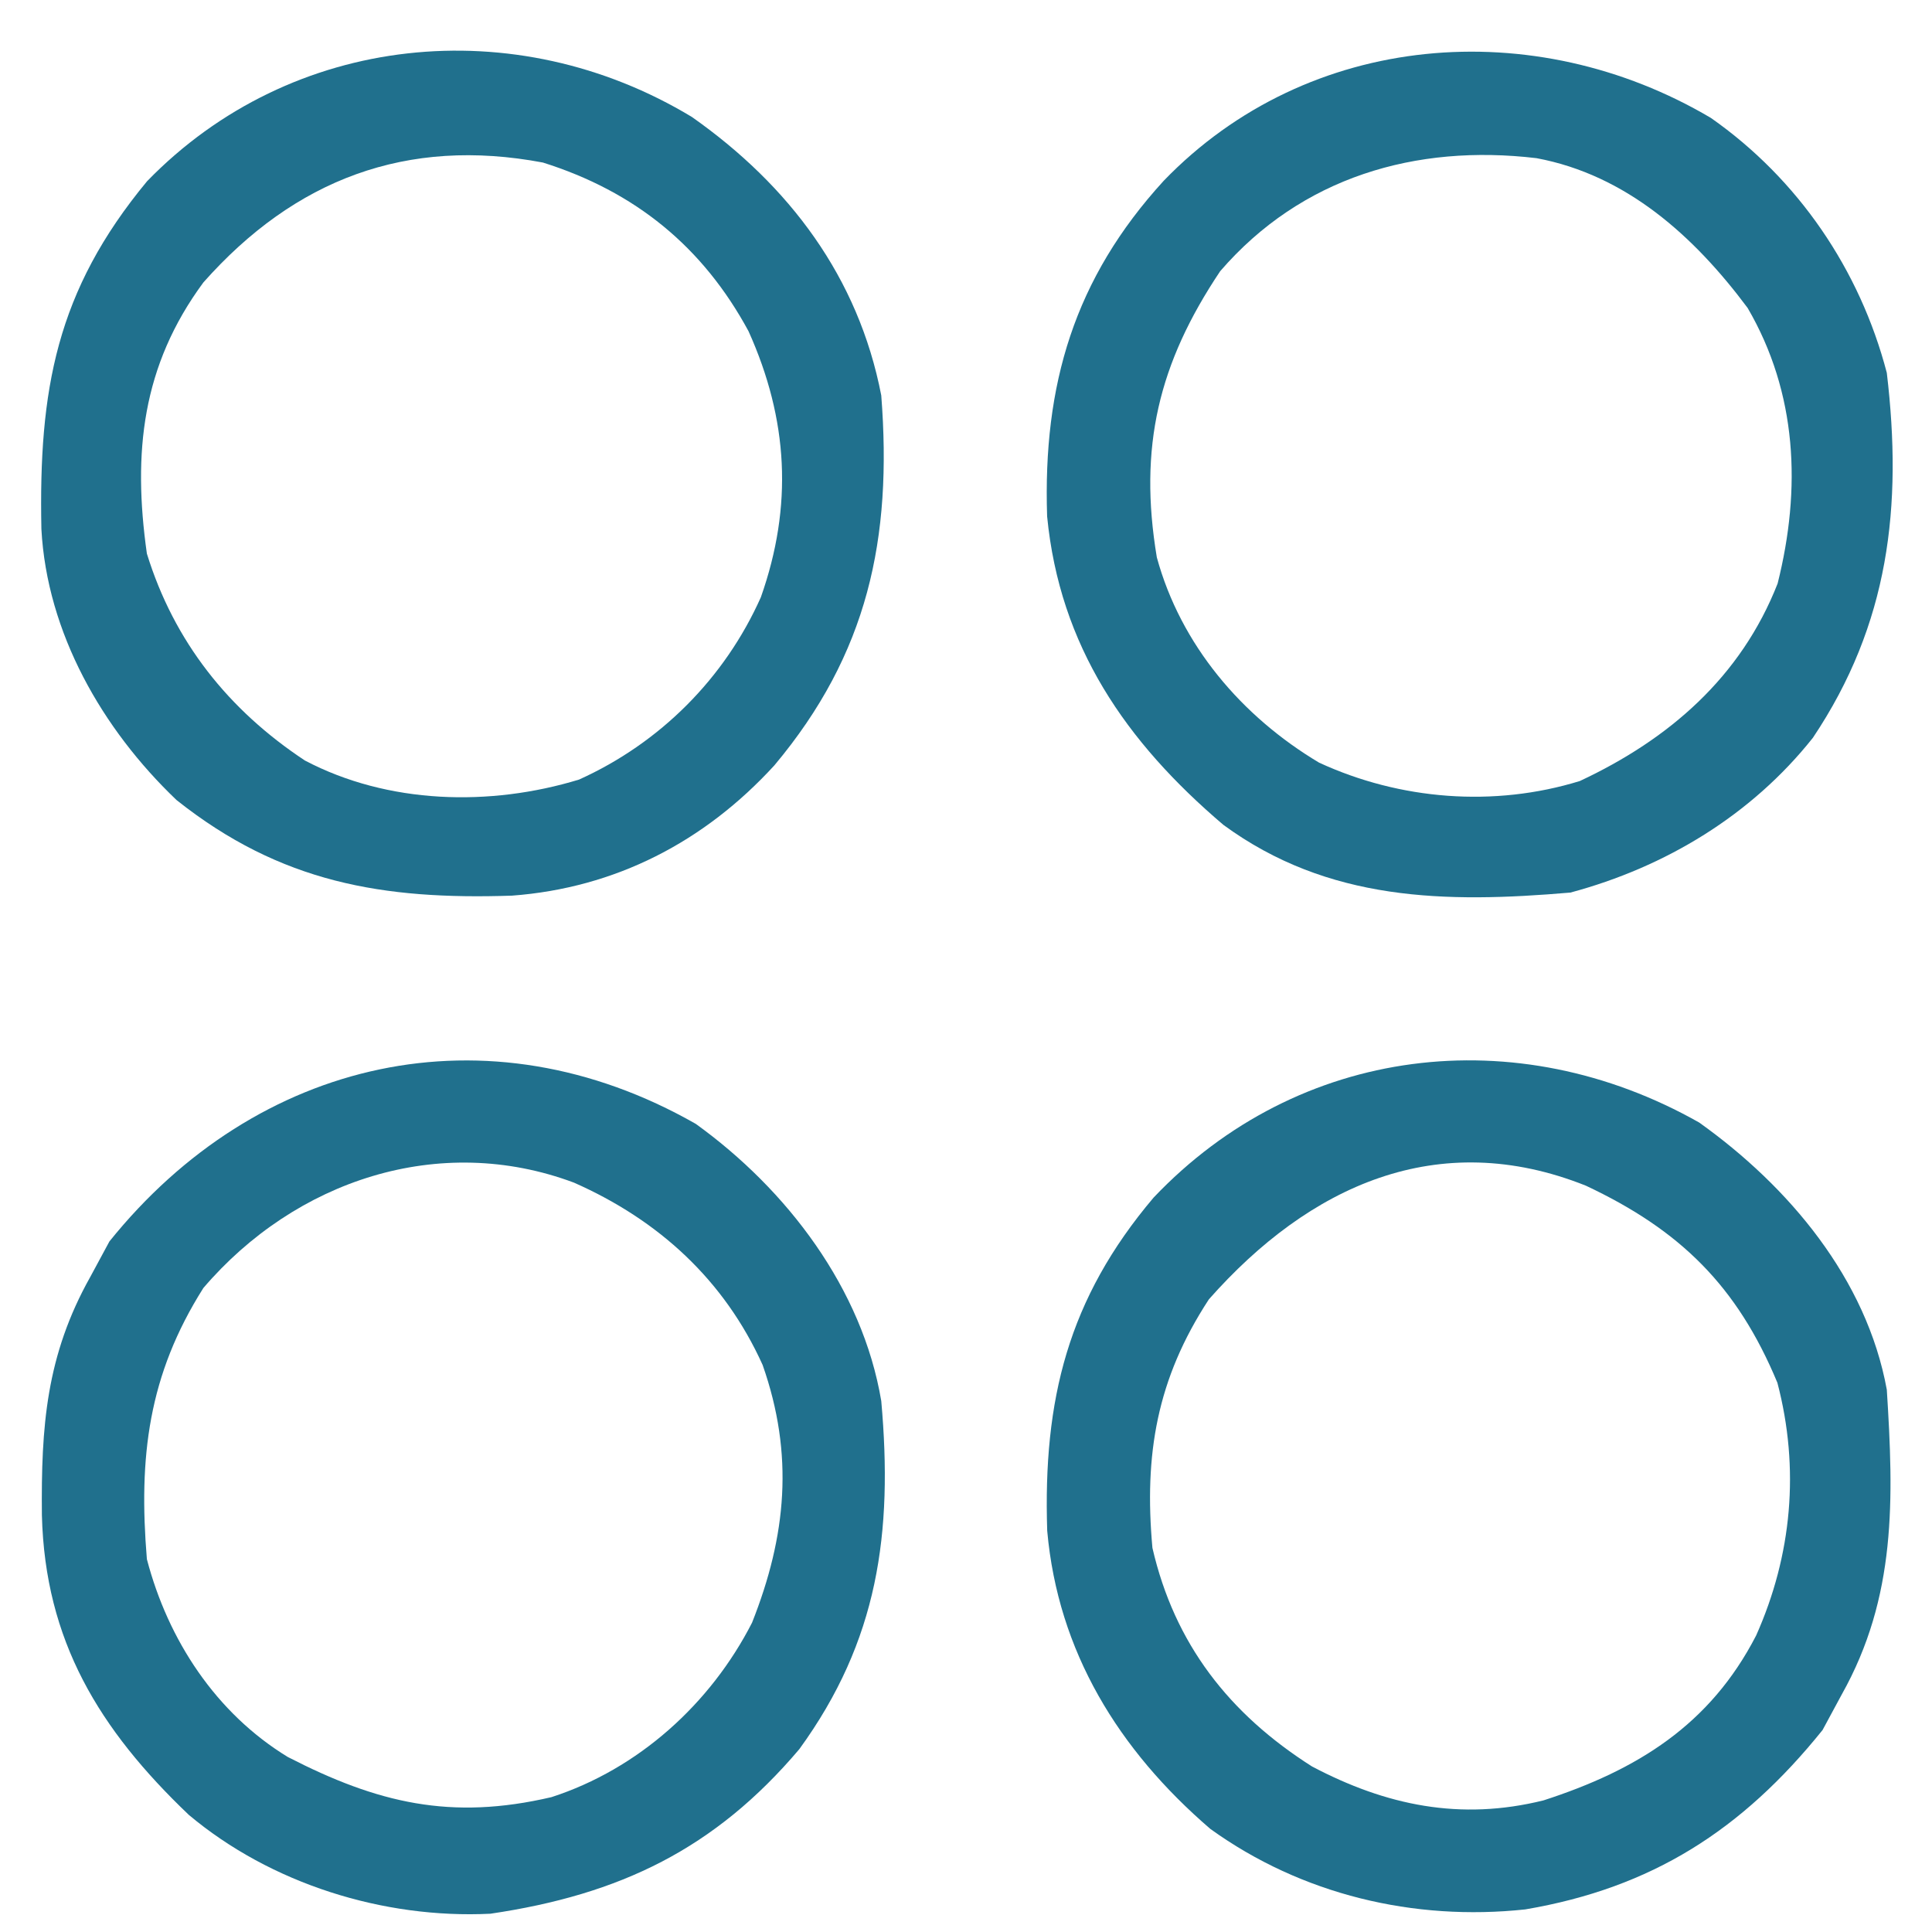
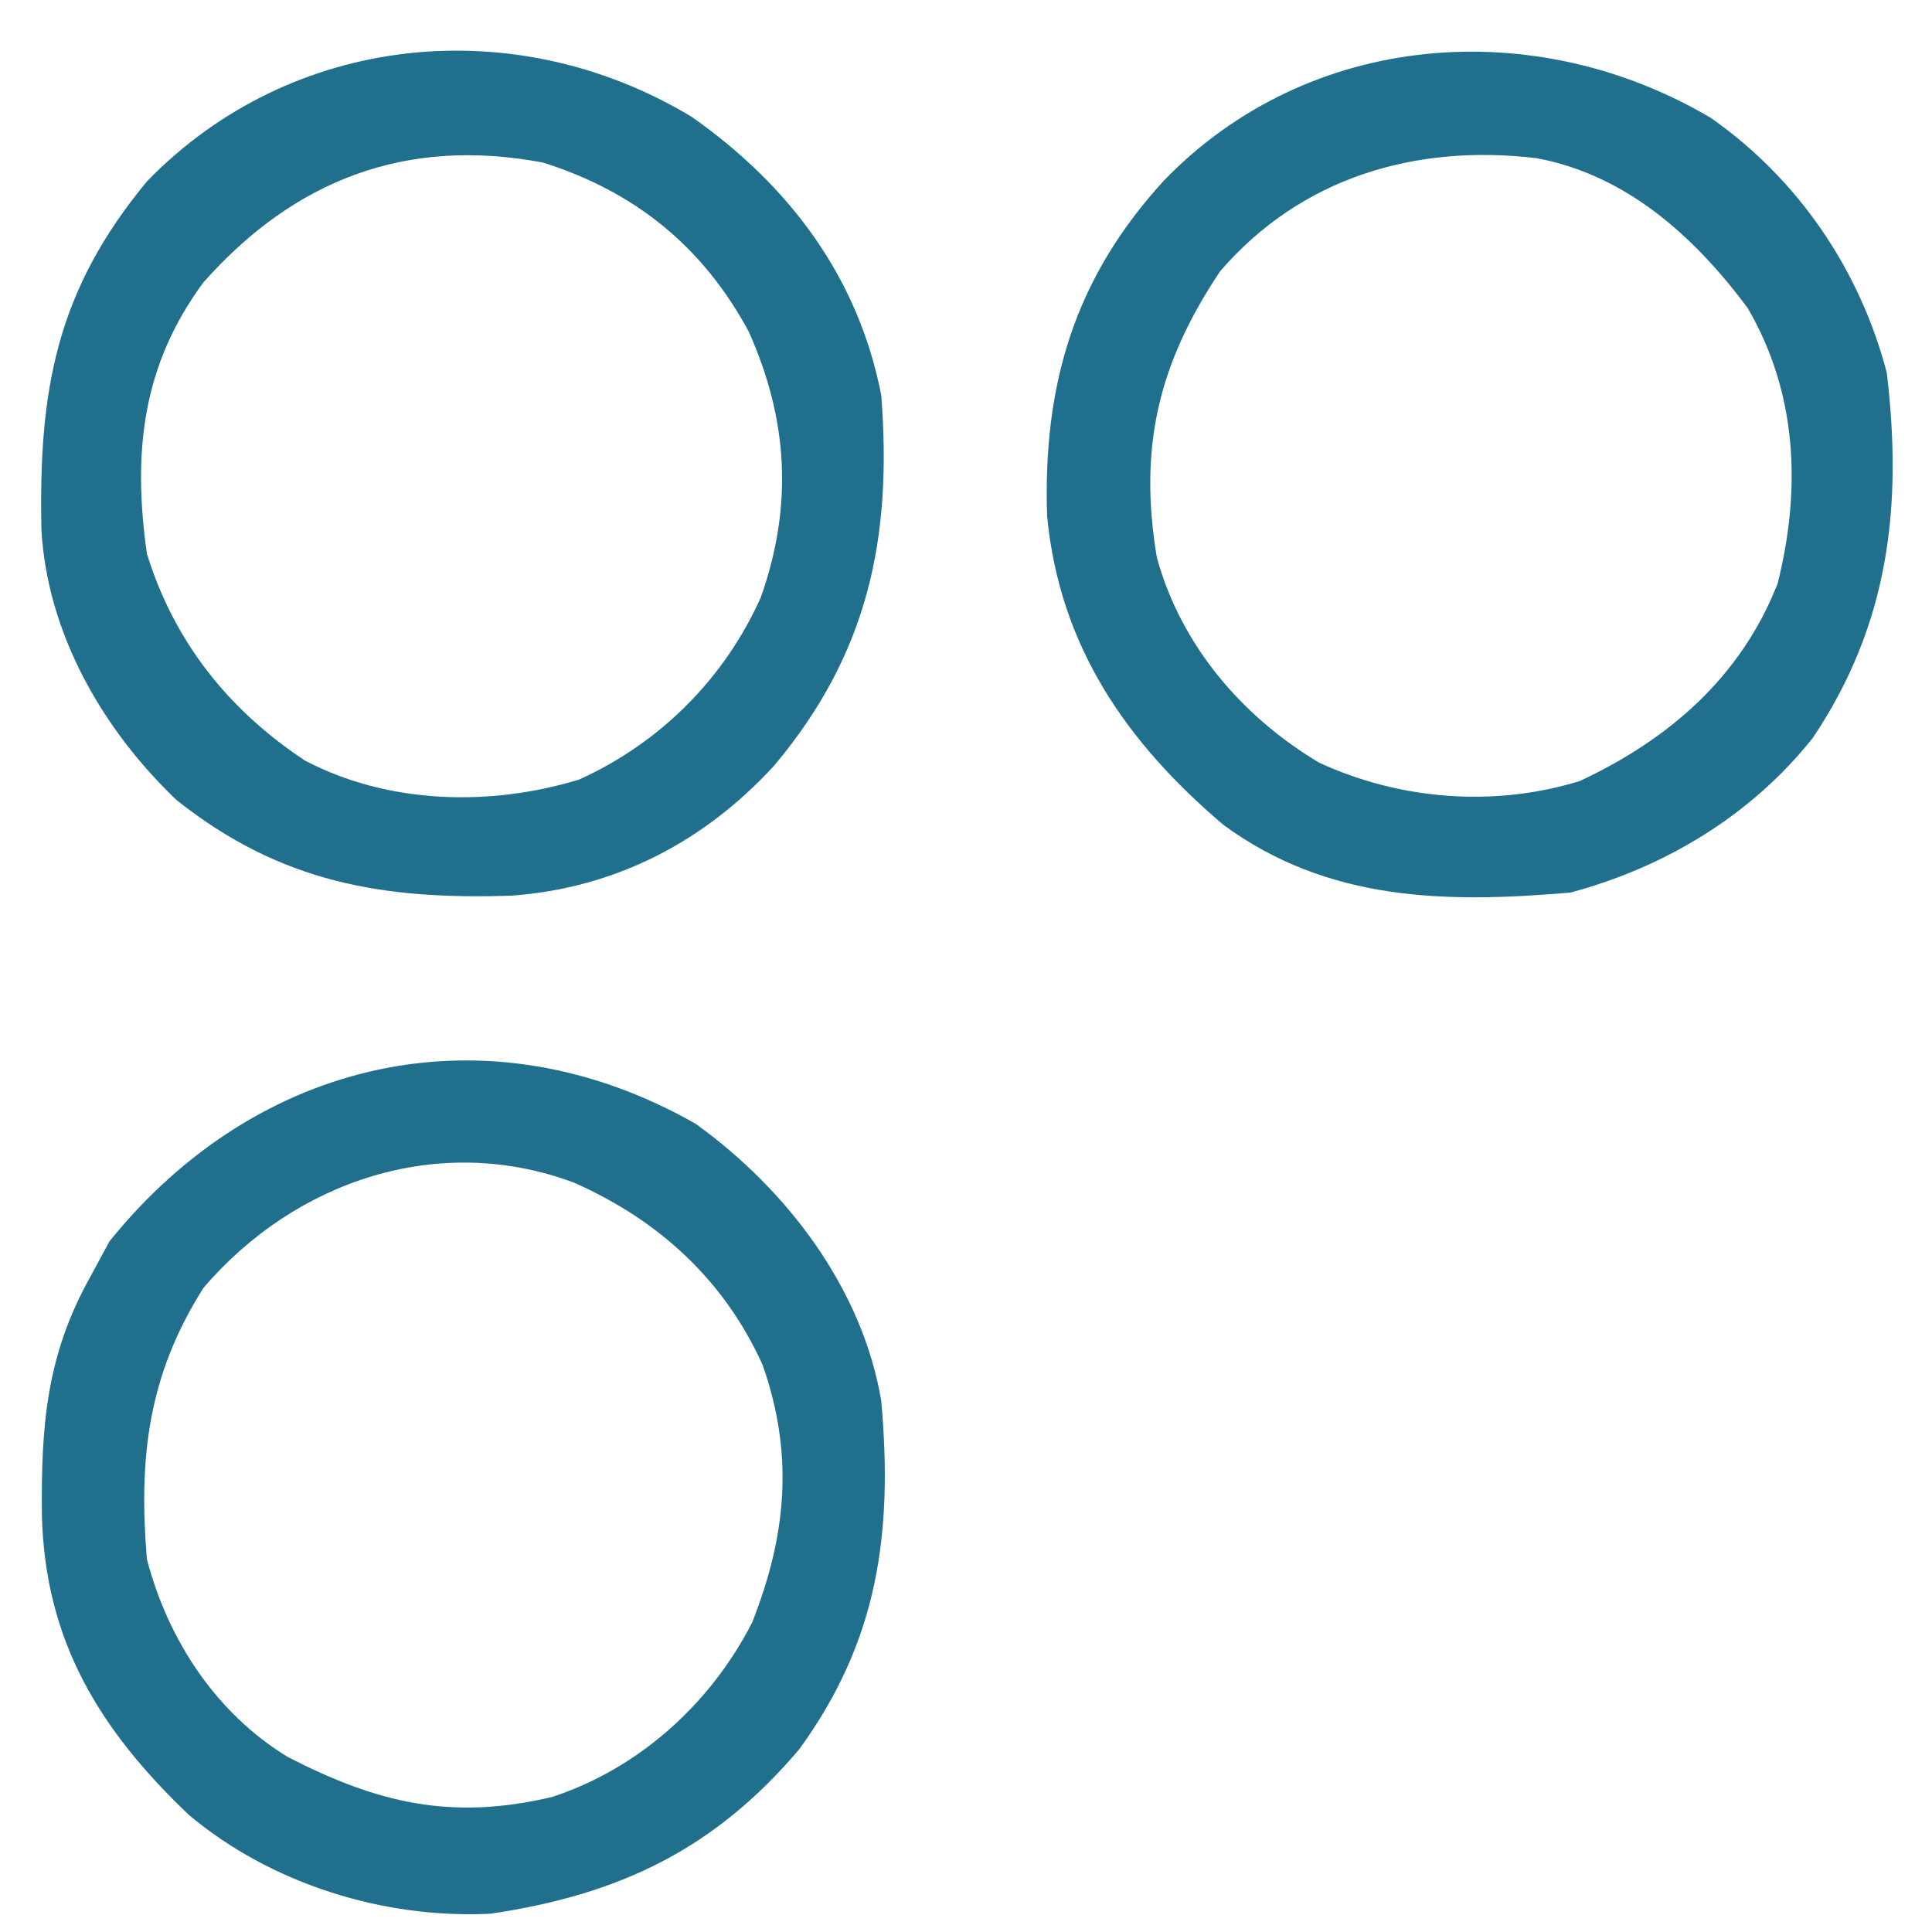
<svg xmlns="http://www.w3.org/2000/svg" version="1.1" width="171" height="171">
  <path d="M0 0 C8.072 5.817 14.746 14.568 16.418 24.527 C17.459 36.224 16.144 45.745 9.168 55.34 C1.702 64.161 -6.699 68.22 -18.184 69.91 C-27.652 70.373 -37.613 67.256 -44.875 61.156 C-52.797 53.596 -57.594 45.76 -57.874 34.638 C-57.946 26.8 -57.51 20.521 -53.582 13.527 C-53.025 12.496 -52.468 11.465 -51.895 10.402 C-38.863 -5.799 -18.458 -10.527 0 0 Z M-43.582 14.527 C-48.461 22.243 -49.329 29.485 -48.582 38.527 C-46.705 45.694 -42.471 52.152 -36.113 56.035 C-28.179 60.119 -21.67 61.672 -12.77 59.59 C-5.078 57.1 1.305 51.332 4.98 44.152 C8.03 36.462 8.709 29.282 5.918 21.34 C2.525 13.824 -3.279 8.515 -10.777 5.203 C-22.719 0.732 -35.452 5.017 -43.582 14.527 Z " fill="#20708D" transform="translate(61.582,99.473)" />
-   <path d="M0 0 C7.937 5.66 14.815 13.832 16.605 23.645 C17.218 33.303 17.473 41.978 12.605 50.645 C12.049 51.676 11.492 52.707 10.918 53.77 C3.805 62.613 -4.175 67.739 -15.395 69.645 C-25.249 70.703 -35.192 68.34 -43.27 62.52 C-51.392 55.532 -56.755 46.83 -57.707 36.133 C-58.083 24.52 -55.863 15.588 -48.293 6.645 C-35.47 -6.864 -16.161 -9.148 0 0 Z M-43.395 15.645 C-48.009 22.694 -49.142 29.384 -48.395 37.645 C-46.438 46.144 -41.606 52.334 -34.273 56.992 C-27.708 60.455 -21.13 61.819 -13.781 59.996 C-5.48 57.309 0.97 53.307 5.043 45.395 C8.211 38.29 8.912 30.632 6.922 23.035 C3.36 14.463 -1.684 9.515 -10.027 5.59 C-23.128 0.358 -34.522 5.605 -43.395 15.645 Z " fill="#20708D" transform="translate(150.395,99.355)" />
  <path d="M0 0 C8.605 6.056 14.731 14.167 16.758 24.645 C17.743 37.327 15.572 47.515 7.301 57.383 C1.107 64.157 -6.777 68.239 -15.93 68.918 C-27.337 69.299 -36.401 67.781 -45.617 60.457 C-52.196 54.18 -57.085 45.645 -57.578 36.473 C-57.822 24.182 -56.277 15.404 -48.223 5.684 C-35.449 -7.468 -15.609 -9.436 0 0 Z M-43.242 14.645 C-48.676 22.016 -49.506 29.695 -48.242 38.645 C-45.835 46.439 -41.019 52.488 -34.25 56.961 C-26.906 60.821 -17.89 61.056 -9.992 58.645 C-2.798 55.398 2.905 49.667 6.102 42.504 C8.957 34.412 8.527 26.78 5.012 18.965 C0.971 11.487 -5.028 6.6 -13.191 4.031 C-25.259 1.756 -35.156 5.521 -43.242 14.645 Z " fill="#20708D" transform="translate(61.242,10.355)" />
  <path d="M0 0 C7.724 5.41 13.185 13.434 15.57 22.562 C16.974 34.387 15.767 44.806 9.031 54.859 C3.598 61.709 -4.021 66.306 -12.43 68.562 C-23.482 69.51 -33.88 69.359 -43.145 62.574 C-51.795 55.219 -57.635 46.739 -58.75 35.266 C-59.132 23.617 -56.348 14.224 -48.43 5.562 C-35.629 -7.7 -15.604 -9.232 0 0 Z M-43.43 13.562 C-48.893 21.722 -50.671 29.137 -49.039 38.898 C-46.921 46.637 -41.54 52.967 -34.68 57.062 C-27.516 60.369 -19.199 61.031 -11.602 58.691 C-3.678 54.985 2.665 49.47 5.906 41.211 C8.011 32.816 7.647 24.356 3.25 16.816 C-1.477 10.474 -7.481 5.046 -15.43 3.562 C-26.134 2.289 -36.245 5.244 -43.43 13.562 Z " fill="#20708D" transform="translate(151.43,10.438)" />
</svg>